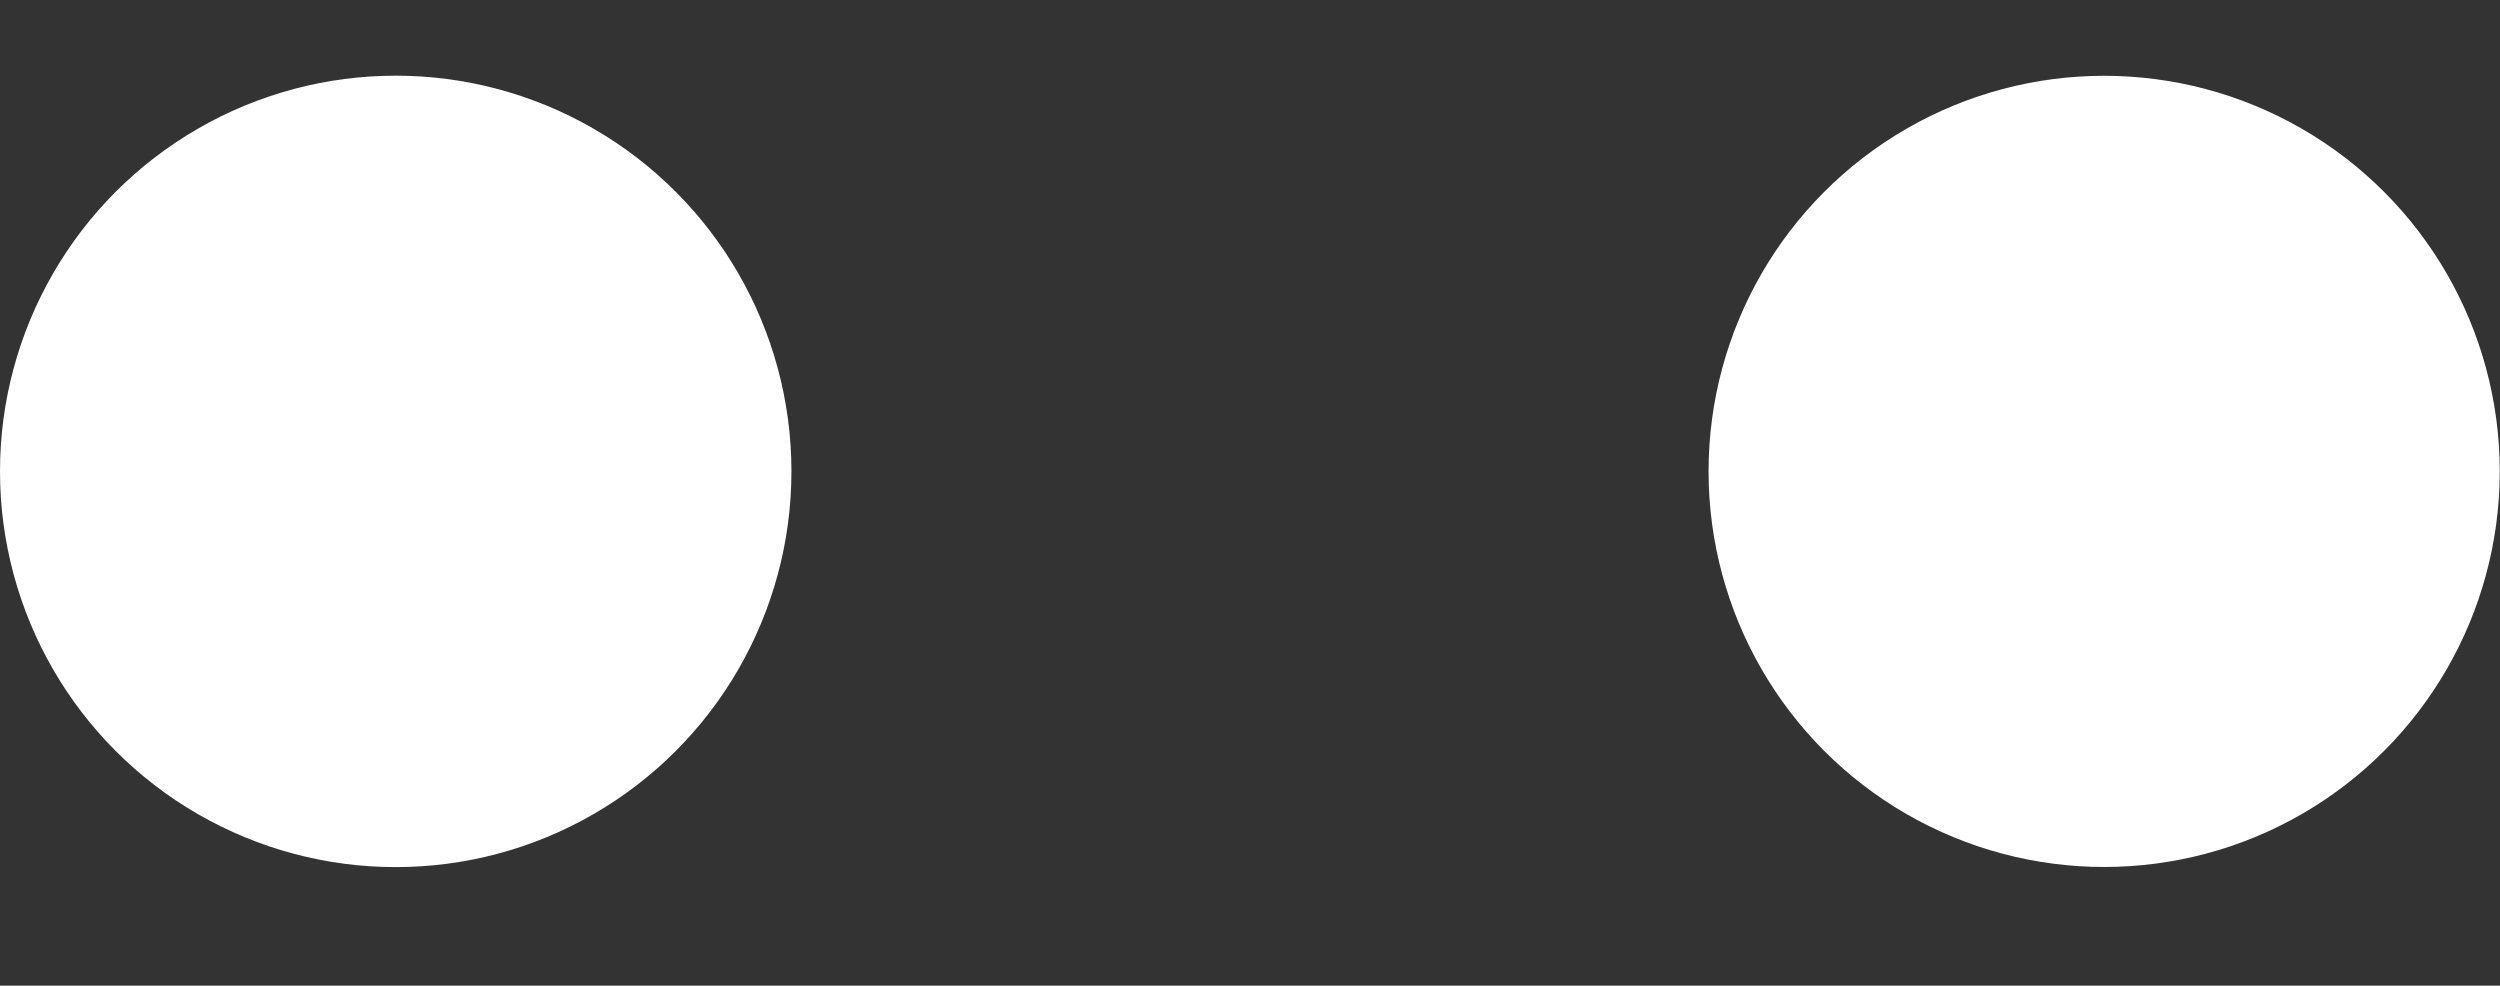
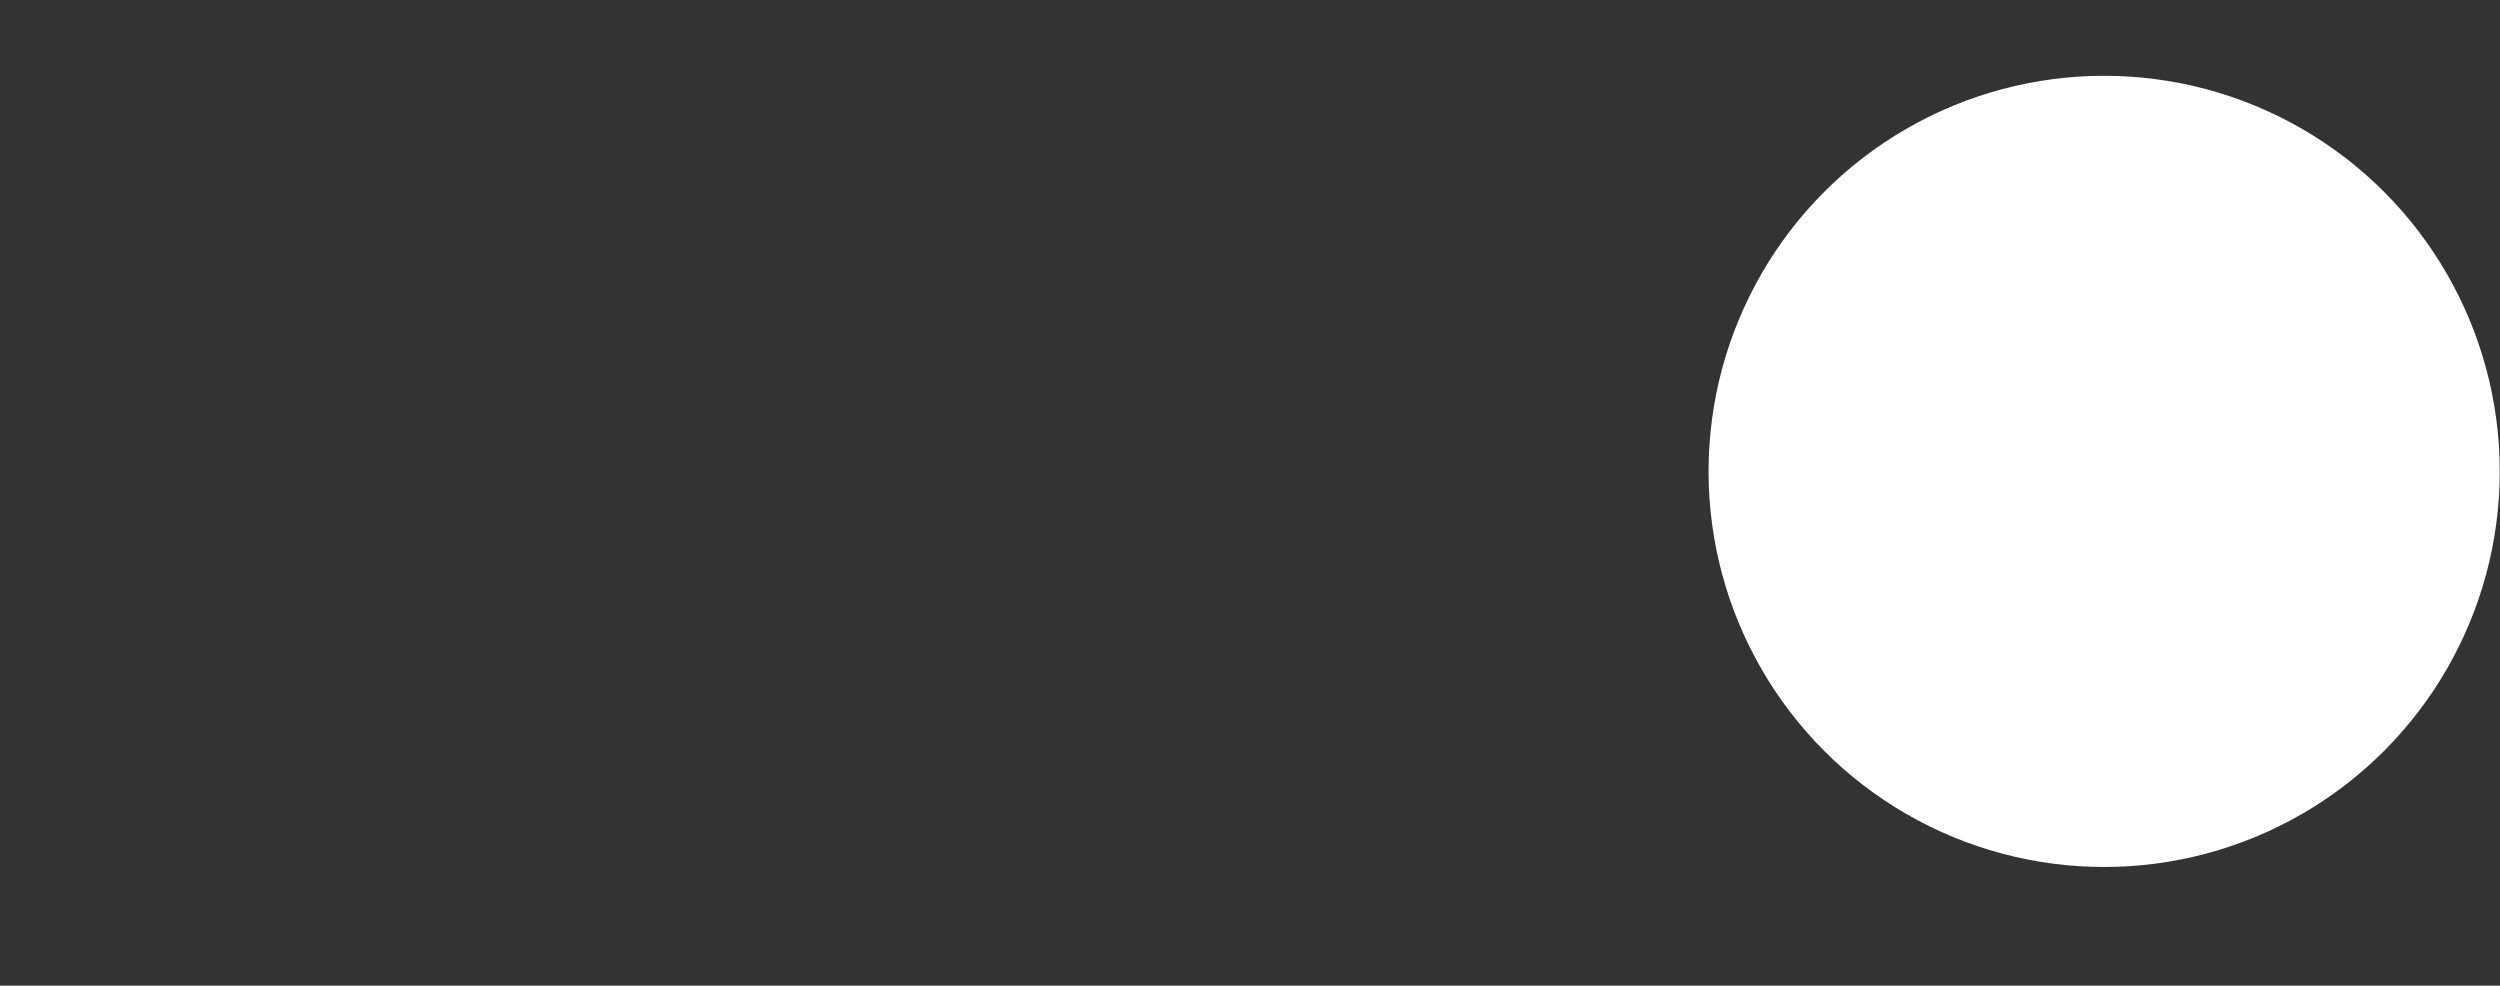
<svg xmlns="http://www.w3.org/2000/svg" version="1.1" id="Layer_1" x="0px" y="0px" width="19.888px" height="7.841px" viewBox="0 0 19.888 7.841" enable-background="new 0 0 19.888 7.841" xml:space="preserve">
  <rect x="0" y="0" width="19.888" height="7.841" fill="#333333" stroke="none" />
  <circle fill="#FFFFFF" cx="16.739" cy="3.75" r="3.147" />
-   <circle fill="#FFFFFF" cx="3.148" cy="3.75" r="3.148" />
</svg>